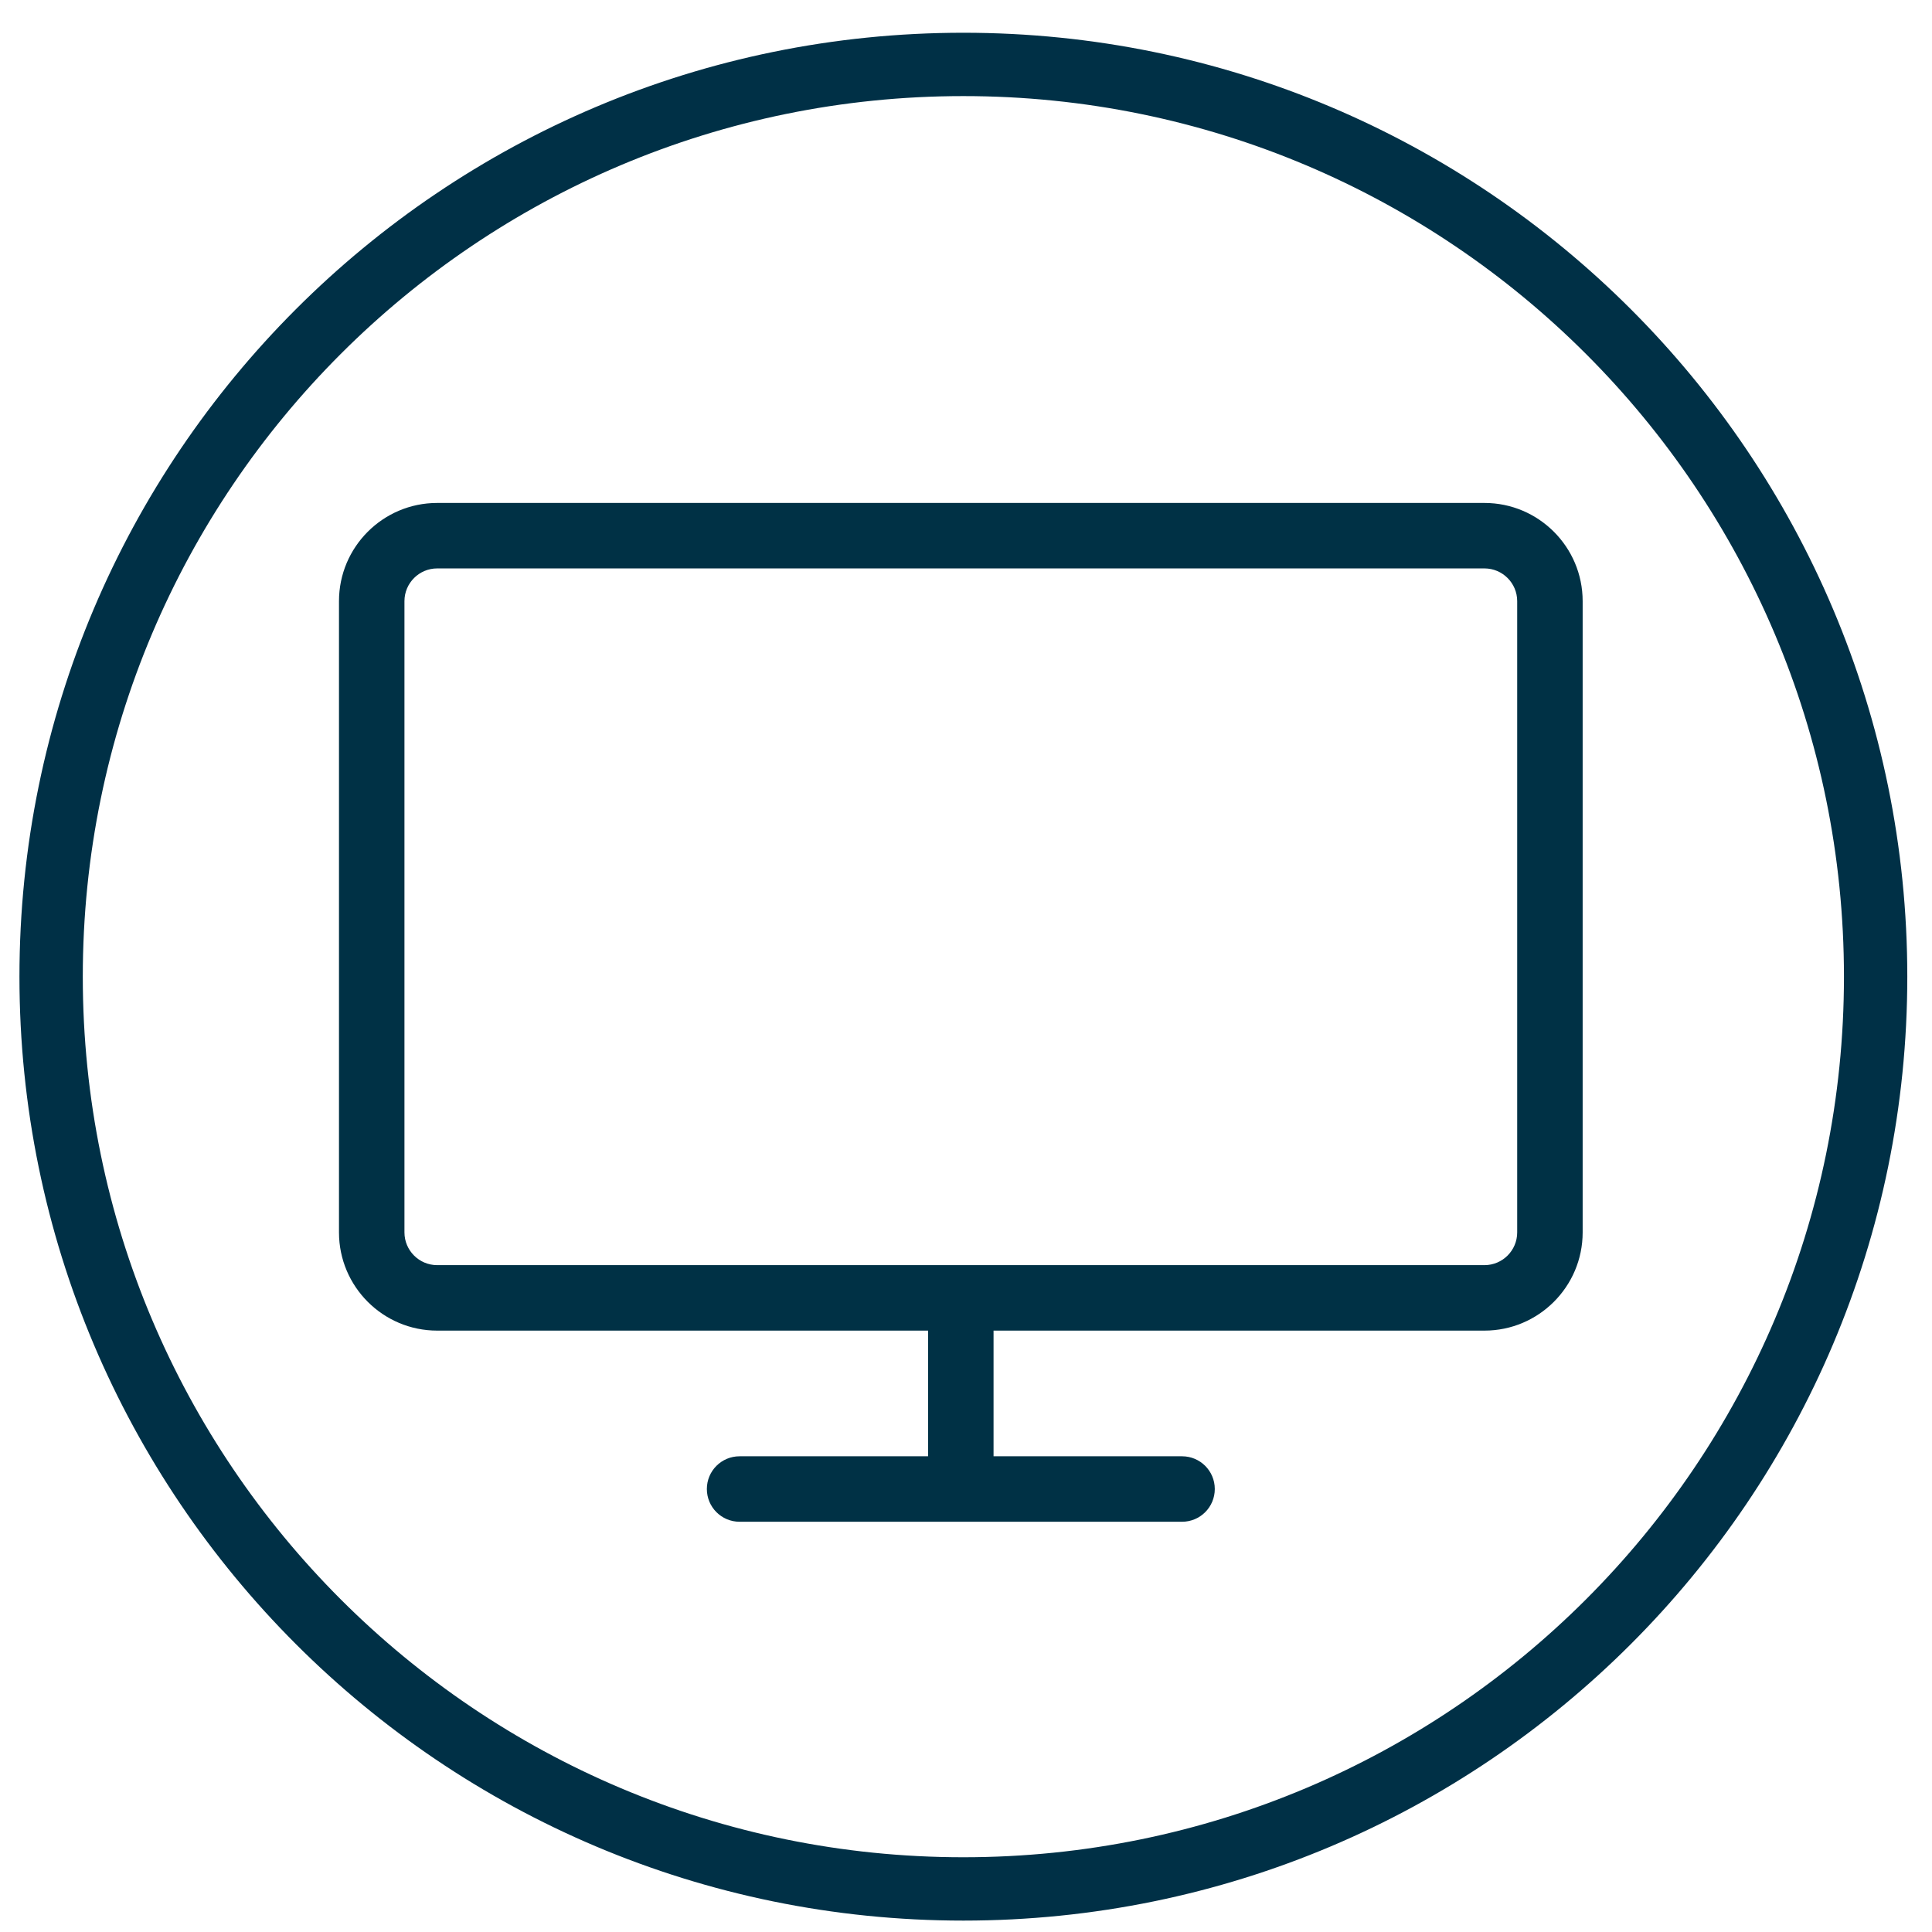
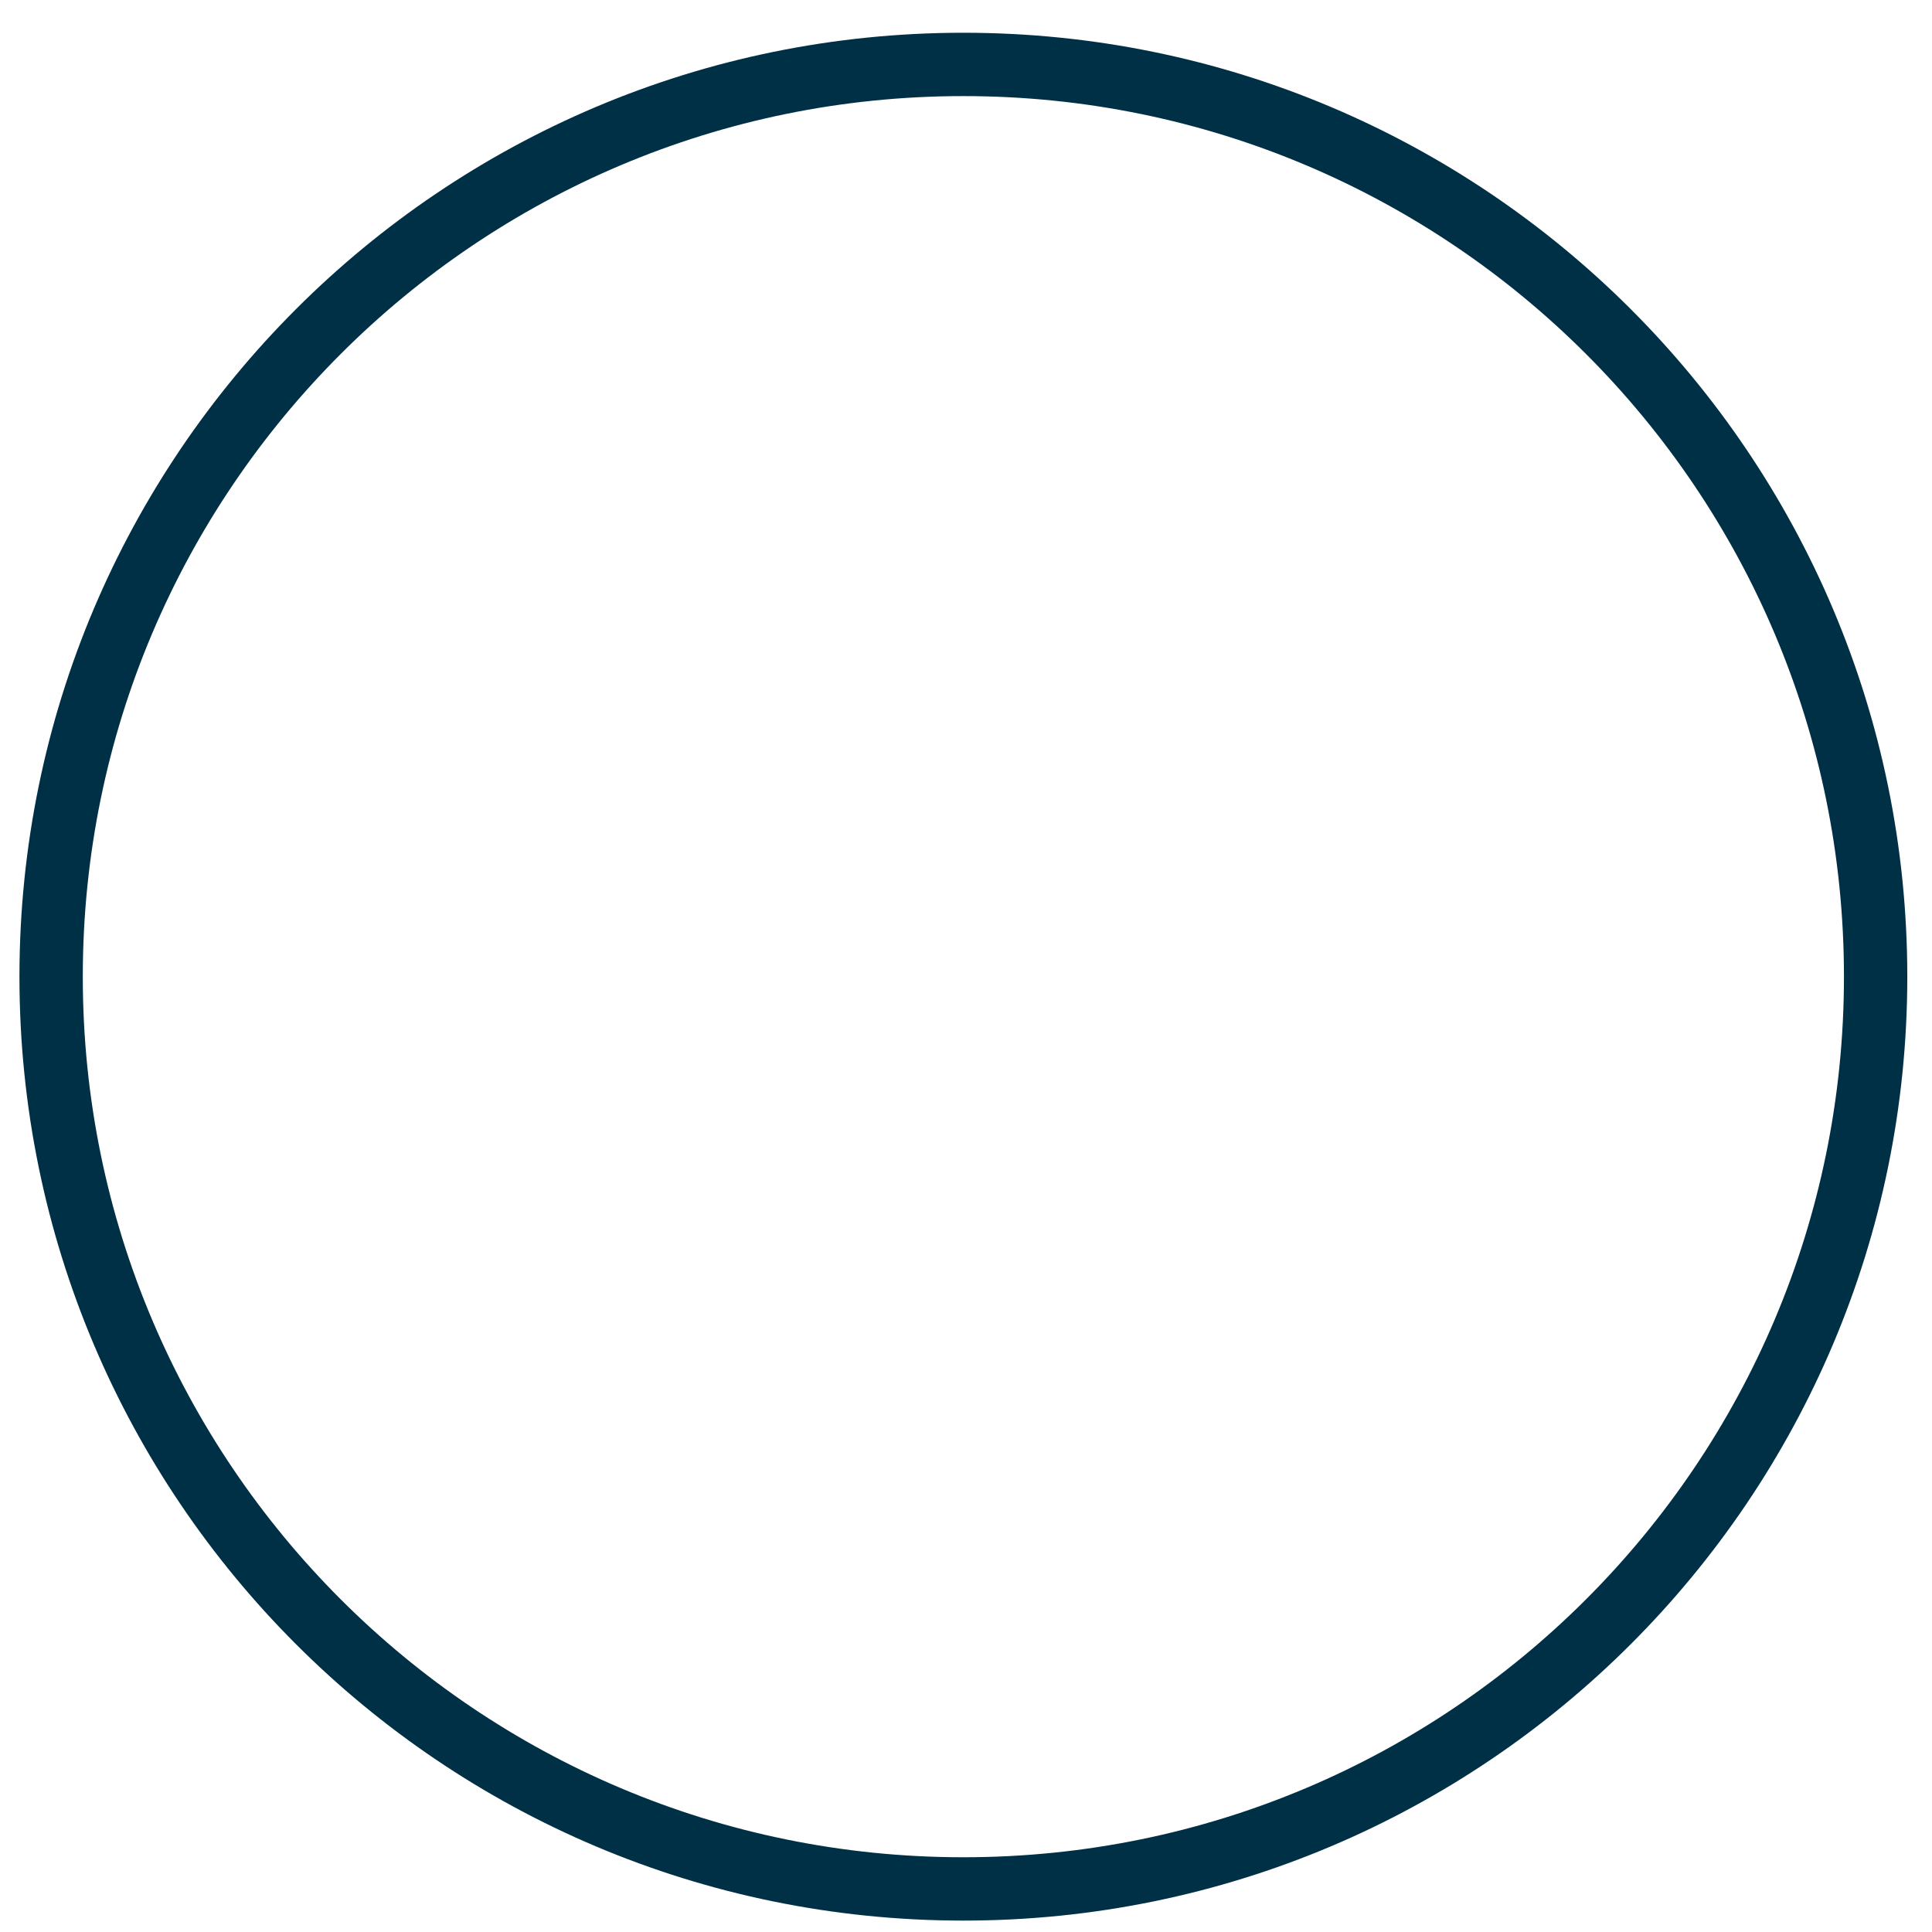
<svg xmlns="http://www.w3.org/2000/svg" width="61px" height="61px" viewBox="0 0 61 61" version="1.1">
  <title>Icon/monitor/line</title>
  <desc>Created with Sketch.</desc>
  <g id="Icon/monitor/line" stroke="none" stroke-width="1" fill="none" fill-rule="evenodd">
    <g id="monitor/line" transform="translate(1, 2)">
      <path d="M58.22,28.837 C58.22,44.744 45.325,57.64 29.417,57.64 C13.509,57.64 0.614,44.744 0.614,28.837 C0.614,12.929 13.509,0.034 29.417,0.034 C45.325,0.034 58.22,12.929 58.22,28.837 Z" id="Stroke-1" stroke="#003046" stroke-width="2" />
-       <path d="M45.87,13.88 L12.803,13.88 C11.093,13.88 9.703,15.27 9.703,16.98 L9.703,36.912 C9.703,38.622 11.093,40.012 12.803,40.012 L28.303,40.012 L28.303,43.98 L22.351,43.98 C21.78,43.98 21.318,44.442 21.318,45.013 C21.318,45.585 21.78,46.047 22.351,46.047 L36.322,46.047 C36.893,46.047 37.355,45.585 37.355,45.013 C37.355,44.442 36.893,43.98 36.322,43.98 L30.37,43.98 L30.37,40.012 L45.87,40.012 C47.579,40.012 48.97,38.622 48.97,36.912 L48.97,16.98 C48.97,15.27 47.579,13.88 45.87,13.88 Z M46.903,36.912 C46.903,37.481 46.439,37.945 45.87,37.945 L12.803,37.945 C12.234,37.945 11.77,37.481 11.77,36.912 L11.77,16.98 C11.77,16.411 12.234,15.947 12.803,15.947 L45.87,15.947 C46.439,15.947 46.903,16.411 46.903,16.98 L46.903,36.912 Z" id="Fill-3" fill="#003145" />
    </g>
  </g>
</svg>